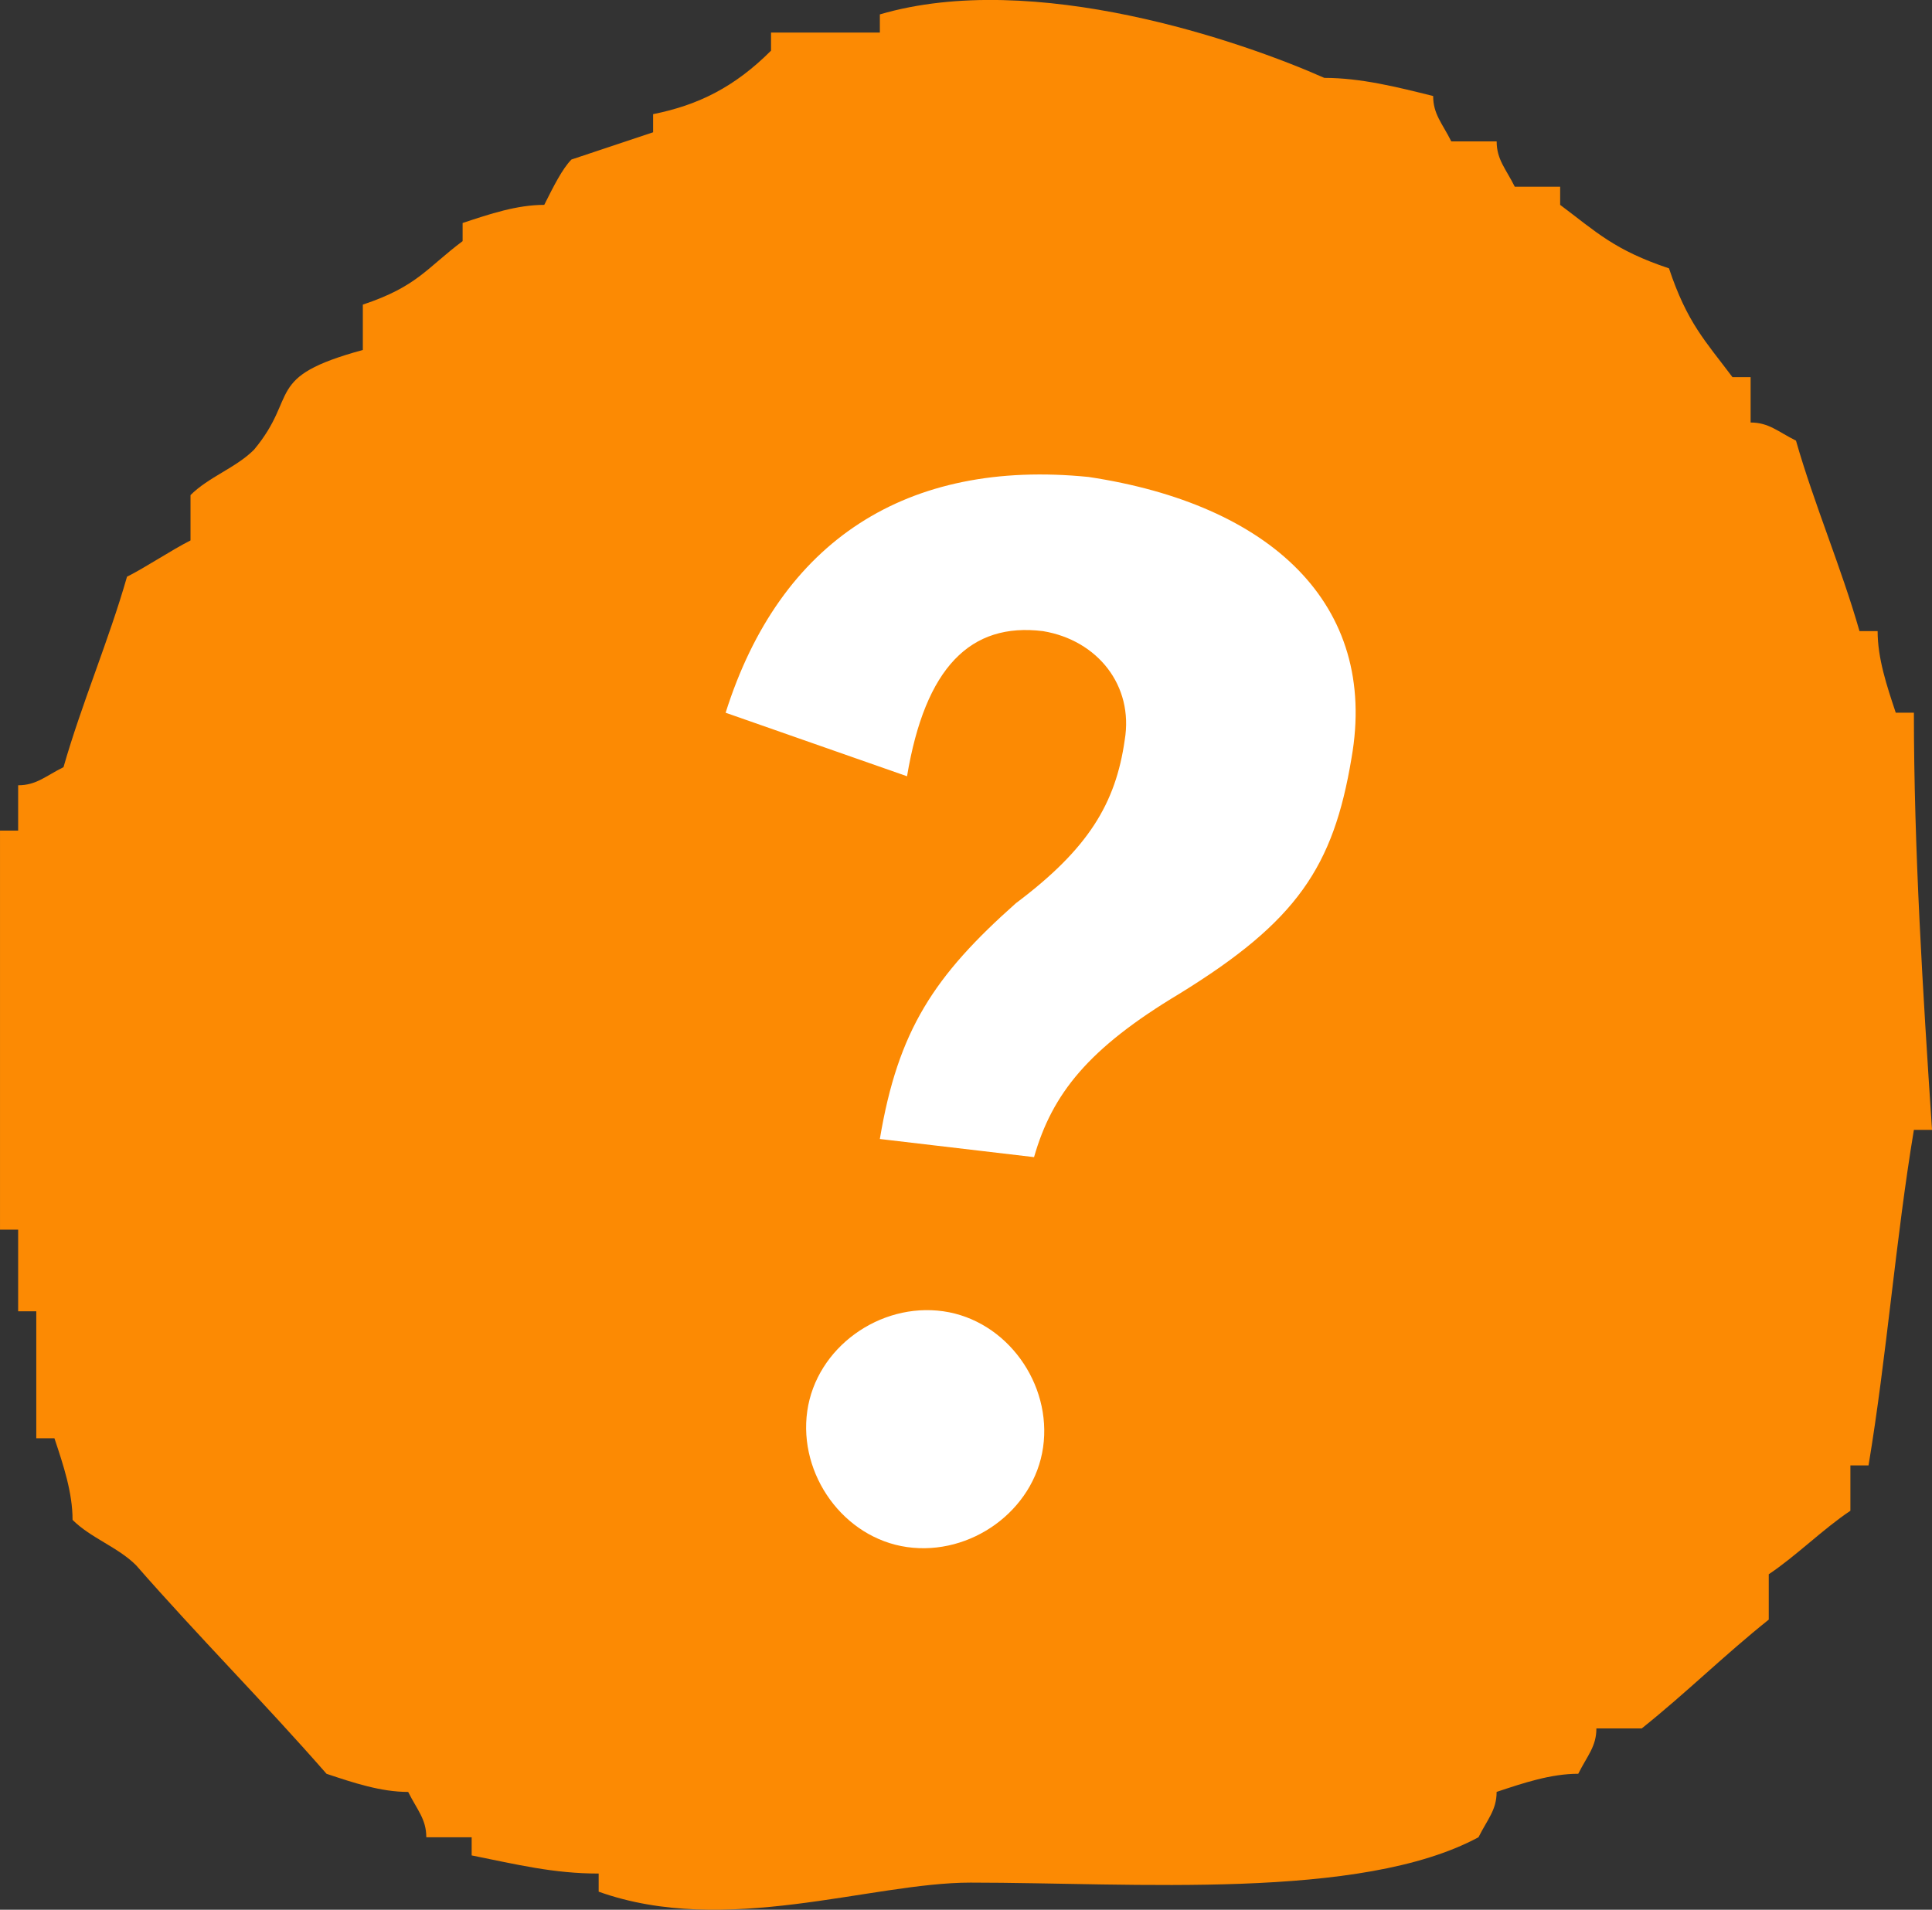
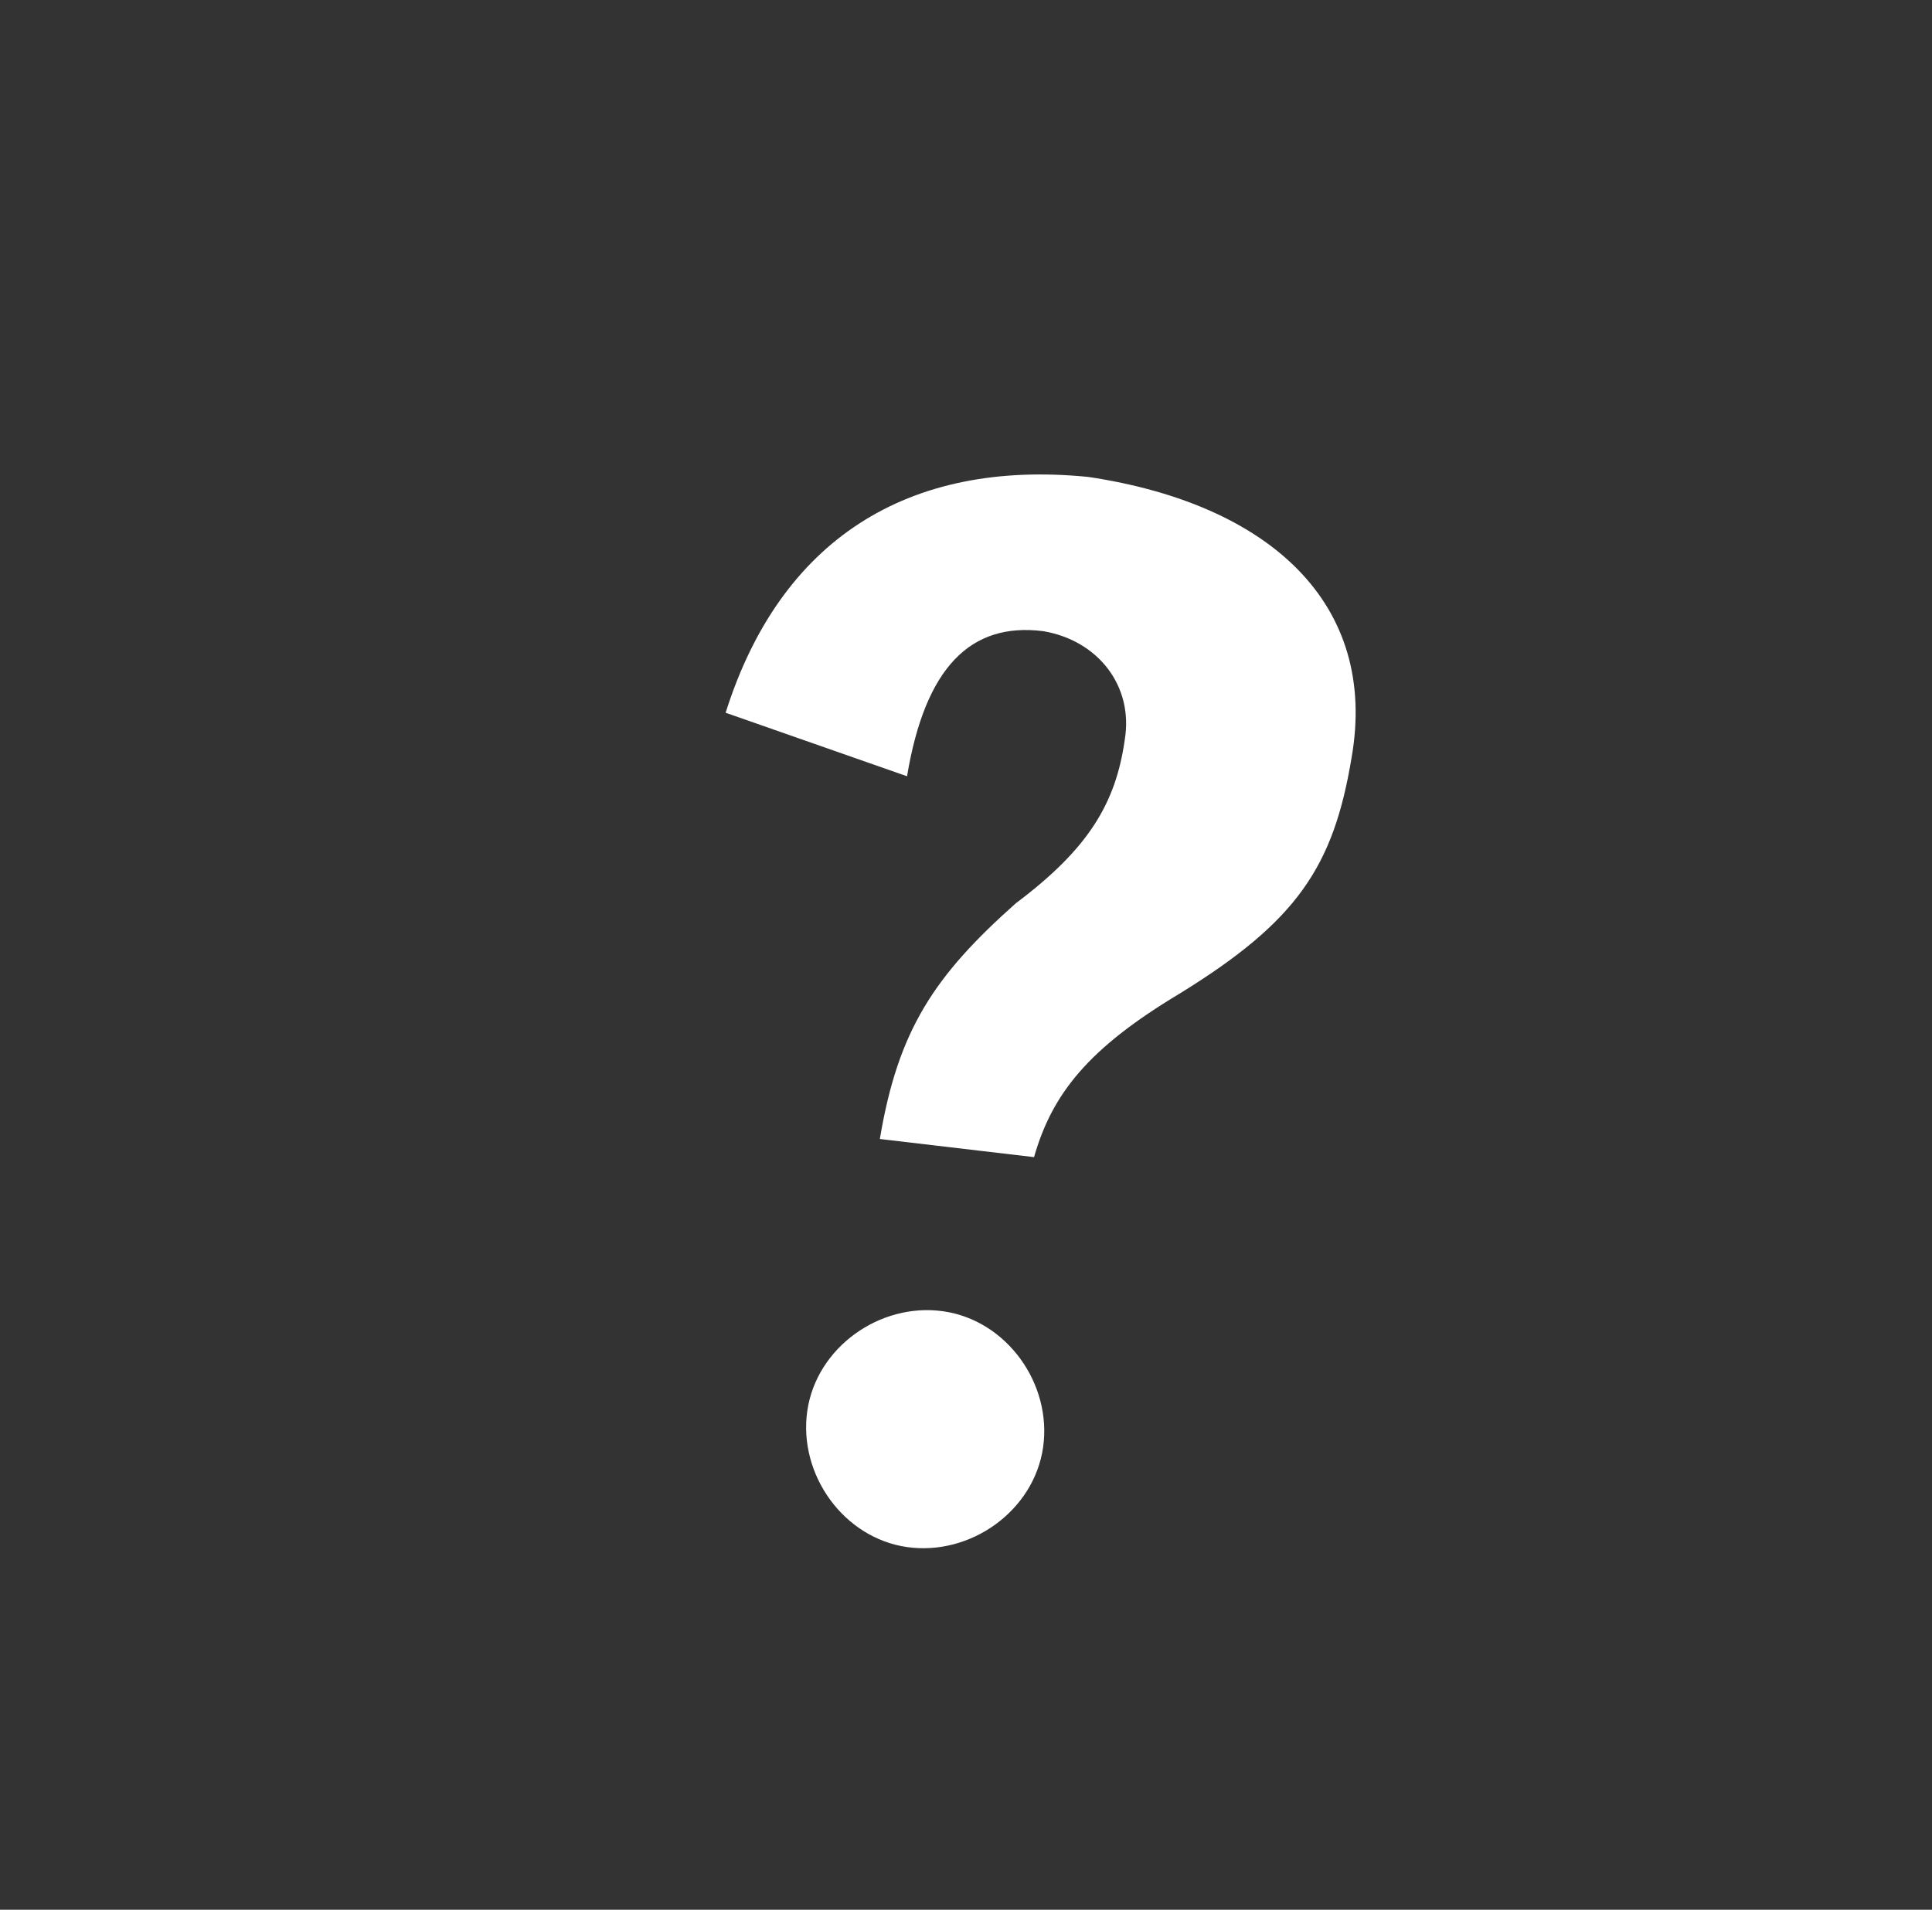
<svg xmlns="http://www.w3.org/2000/svg" version="1.1" id="レイヤー_1" x="0px" y="0px" viewBox="0 0 56.347 55.708" style="enable-background:new 0 0 56.347 55.708;" xml:space="preserve">
  <rect x="0" y="0" width="56.347" height="55.708" fill="#333333" stroke="none" />
  <style type="text/css">
	.st0{fill-rule:evenodd;clip-rule:evenodd;fill:#FC8A03;}
	.st1{fill:#FFFFFF;}
</style>
  <g>
    <g>
-       <path class="st0" d="M28.306,54.917c4.762,0,11.375,0.529,14.814-1.323c0.265-0.529,0.529-0.794,0.529-1.323    c0.794-0.265,1.587-0.529,2.381-0.529c0.265-0.529,0.529-0.794,0.529-1.323c0.529,0,0.794,0,1.323,0    c1.323-1.058,2.381-2.116,3.704-3.174c0-0.529,0-0.794,0-1.323c0.794-0.529,1.587-1.323,2.381-1.852c0-0.529,0-0.794,0-1.323    c0.265,0,0.529,0,0.529,0c0.529-3.174,0.794-6.614,1.323-9.788c0.265,0,0.529,0,0.529,0c-0.265-3.968-0.529-8.201-0.529-12.169    c-0.265,0-0.529,0-0.529,0c-0.265-0.794-0.529-1.587-0.529-2.381c-0.265,0-0.529,0-0.529,0c-0.529-1.852-1.323-3.704-1.852-5.555    c-0.529-0.265-0.794-0.529-1.323-0.529c0-0.529,0-0.794,0-1.323c-0.265,0-0.529,0-0.529,0c-0.794-1.058-1.323-1.587-1.852-3.174    c-1.587-0.529-2.116-1.058-3.174-1.852c0-0.265,0-0.529,0-0.529c-0.529,0-0.794,0-1.323,0c-0.265-0.529-0.529-0.794-0.529-1.323    c-0.529,0-0.794,0-1.323,0c-0.265-0.529-0.529-0.794-0.529-1.323c-1.058-0.265-2.116-0.529-3.174-0.529    c-2.381-1.058-8.465-3.174-12.963-1.852c0,0.265,0,0.529,0,0.529c-1.058,0-2.116,0-3.174,0c0,0.265,0,0.529,0,0.529    c-1.058,1.058-2.116,1.587-3.439,1.852c0,0.265,0,0.529,0,0.529c-0.794,0.265-1.587,0.529-2.381,0.794    c-0.265,0.265-0.529,0.794-0.794,1.323c-0.794,0-1.587,0.265-2.381,0.529c0,0.265,0,0.529,0,0.529    c-1.058,0.794-1.323,1.323-2.91,1.852c0,0.529,0,0.794,0,1.323c-2.91,0.794-1.852,1.323-3.174,2.91    c-0.529,0.529-1.323,0.794-1.852,1.323c0,0.529,0,0.794,0,1.323c-0.529,0.265-1.323,0.794-1.852,1.058    c-0.529,1.852-1.323,3.704-1.852,5.555c-0.529,0.265-0.794,0.529-1.323,0.529c0,0.529,0,0.794,0,1.323c-0.265,0-0.529,0-0.529,0    c0,3.968,0,7.672,0,11.64c0.265,0,0.529,0,0.529,0c0,0.794,0,1.587,0,2.381c0.265,0,0.529,0,0.529,0c0,1.323,0,2.381,0,3.704    c0.265,0,0.529,0,0.529,0c0.265,0.794,0.529,1.587,0.529,2.381c0.529,0.529,1.323,0.794,1.852,1.323    c1.852,2.116,3.704,3.968,5.555,6.084c0.794,0.265,1.587,0.529,2.381,0.529c0.265,0.529,0.529,0.794,0.529,1.323    c0.529,0,0.794,0,1.323,0c0,0.265,0,0.529,0,0.529c1.323,0.265,2.381,0.529,3.704,0.529c0,0.265,0,0.529,0,0.529    C21.163,56.505,25.396,54.917,28.306,54.917z" />
      <g>
-         <path class="st1" d="M21.163,20.791c1.587-5.026,5.291-7.407,10.582-6.878c5.291,0.794,8.465,3.704,7.672,8.201     c-0.529,3.174-1.587,4.762-5.026,6.878c-2.645,1.587-3.704,2.91-4.233,4.762l-4.497-0.529c0.529-3.174,1.587-4.762,3.968-6.878     c2.116-1.587,2.91-2.91,3.174-4.762c0.265-1.587-0.794-2.91-2.381-3.174c-2.116-0.265-3.439,1.058-3.968,4.233L21.163,20.791z      M30.422,42.219c-0.265,1.852-2.116,3.174-3.968,2.91s-3.174-2.116-2.91-3.968c0.265-1.852,2.116-3.174,3.968-2.91     C29.364,38.516,30.687,40.367,30.422,42.219z" />
+         <path class="st1" d="M21.163,20.791c1.587-5.026,5.291-7.407,10.582-6.878c5.291,0.794,8.465,3.704,7.672,8.201     c-0.529,3.174-1.587,4.762-5.026,6.878c-2.645,1.587-3.704,2.91-4.233,4.762l-4.497-0.529c0.529-3.174,1.587-4.762,3.968-6.878     c2.116-1.587,2.91-2.91,3.174-4.762c0.265-1.587-0.794-2.91-2.381-3.174c-2.116-0.265-3.439,1.058-3.968,4.233L21.163,20.791z      M30.422,42.219c-0.265,1.852-2.116,3.174-3.968,2.91s-3.174-2.116-2.91-3.968c0.265-1.852,2.116-3.174,3.968-2.91     C29.364,38.516,30.687,40.367,30.422,42.219" />
      </g>
    </g>
  </g>
</svg>